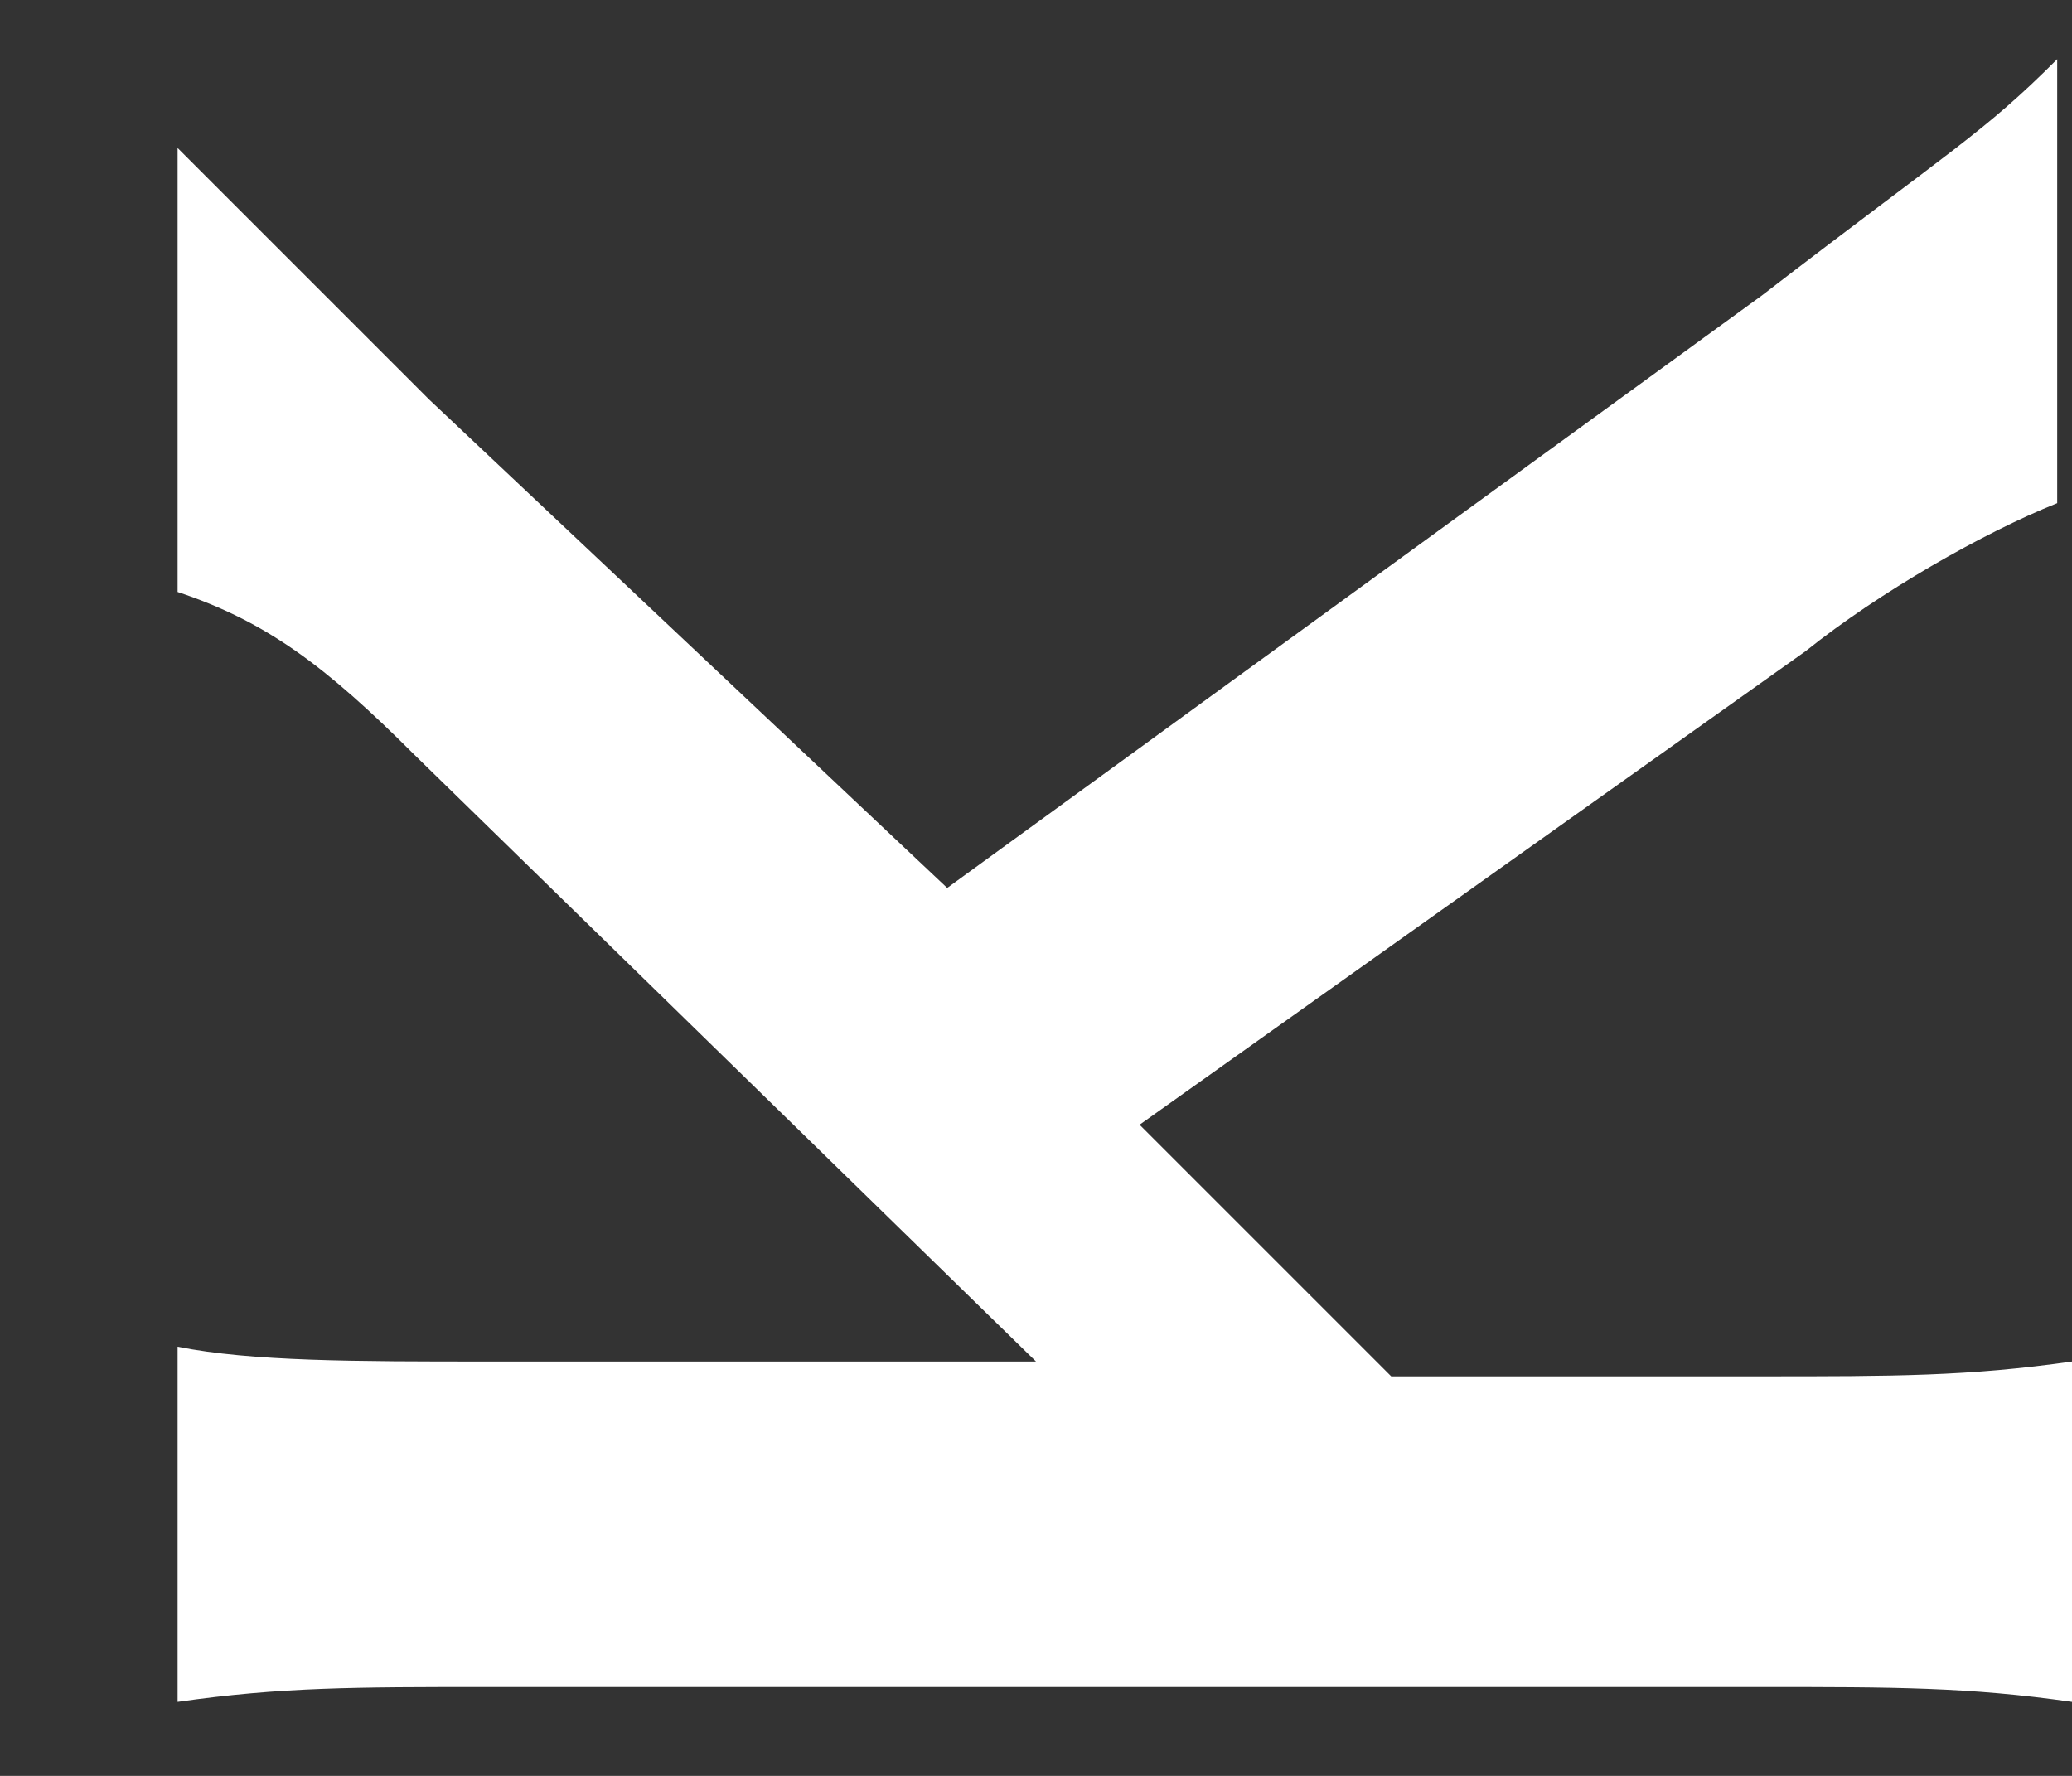
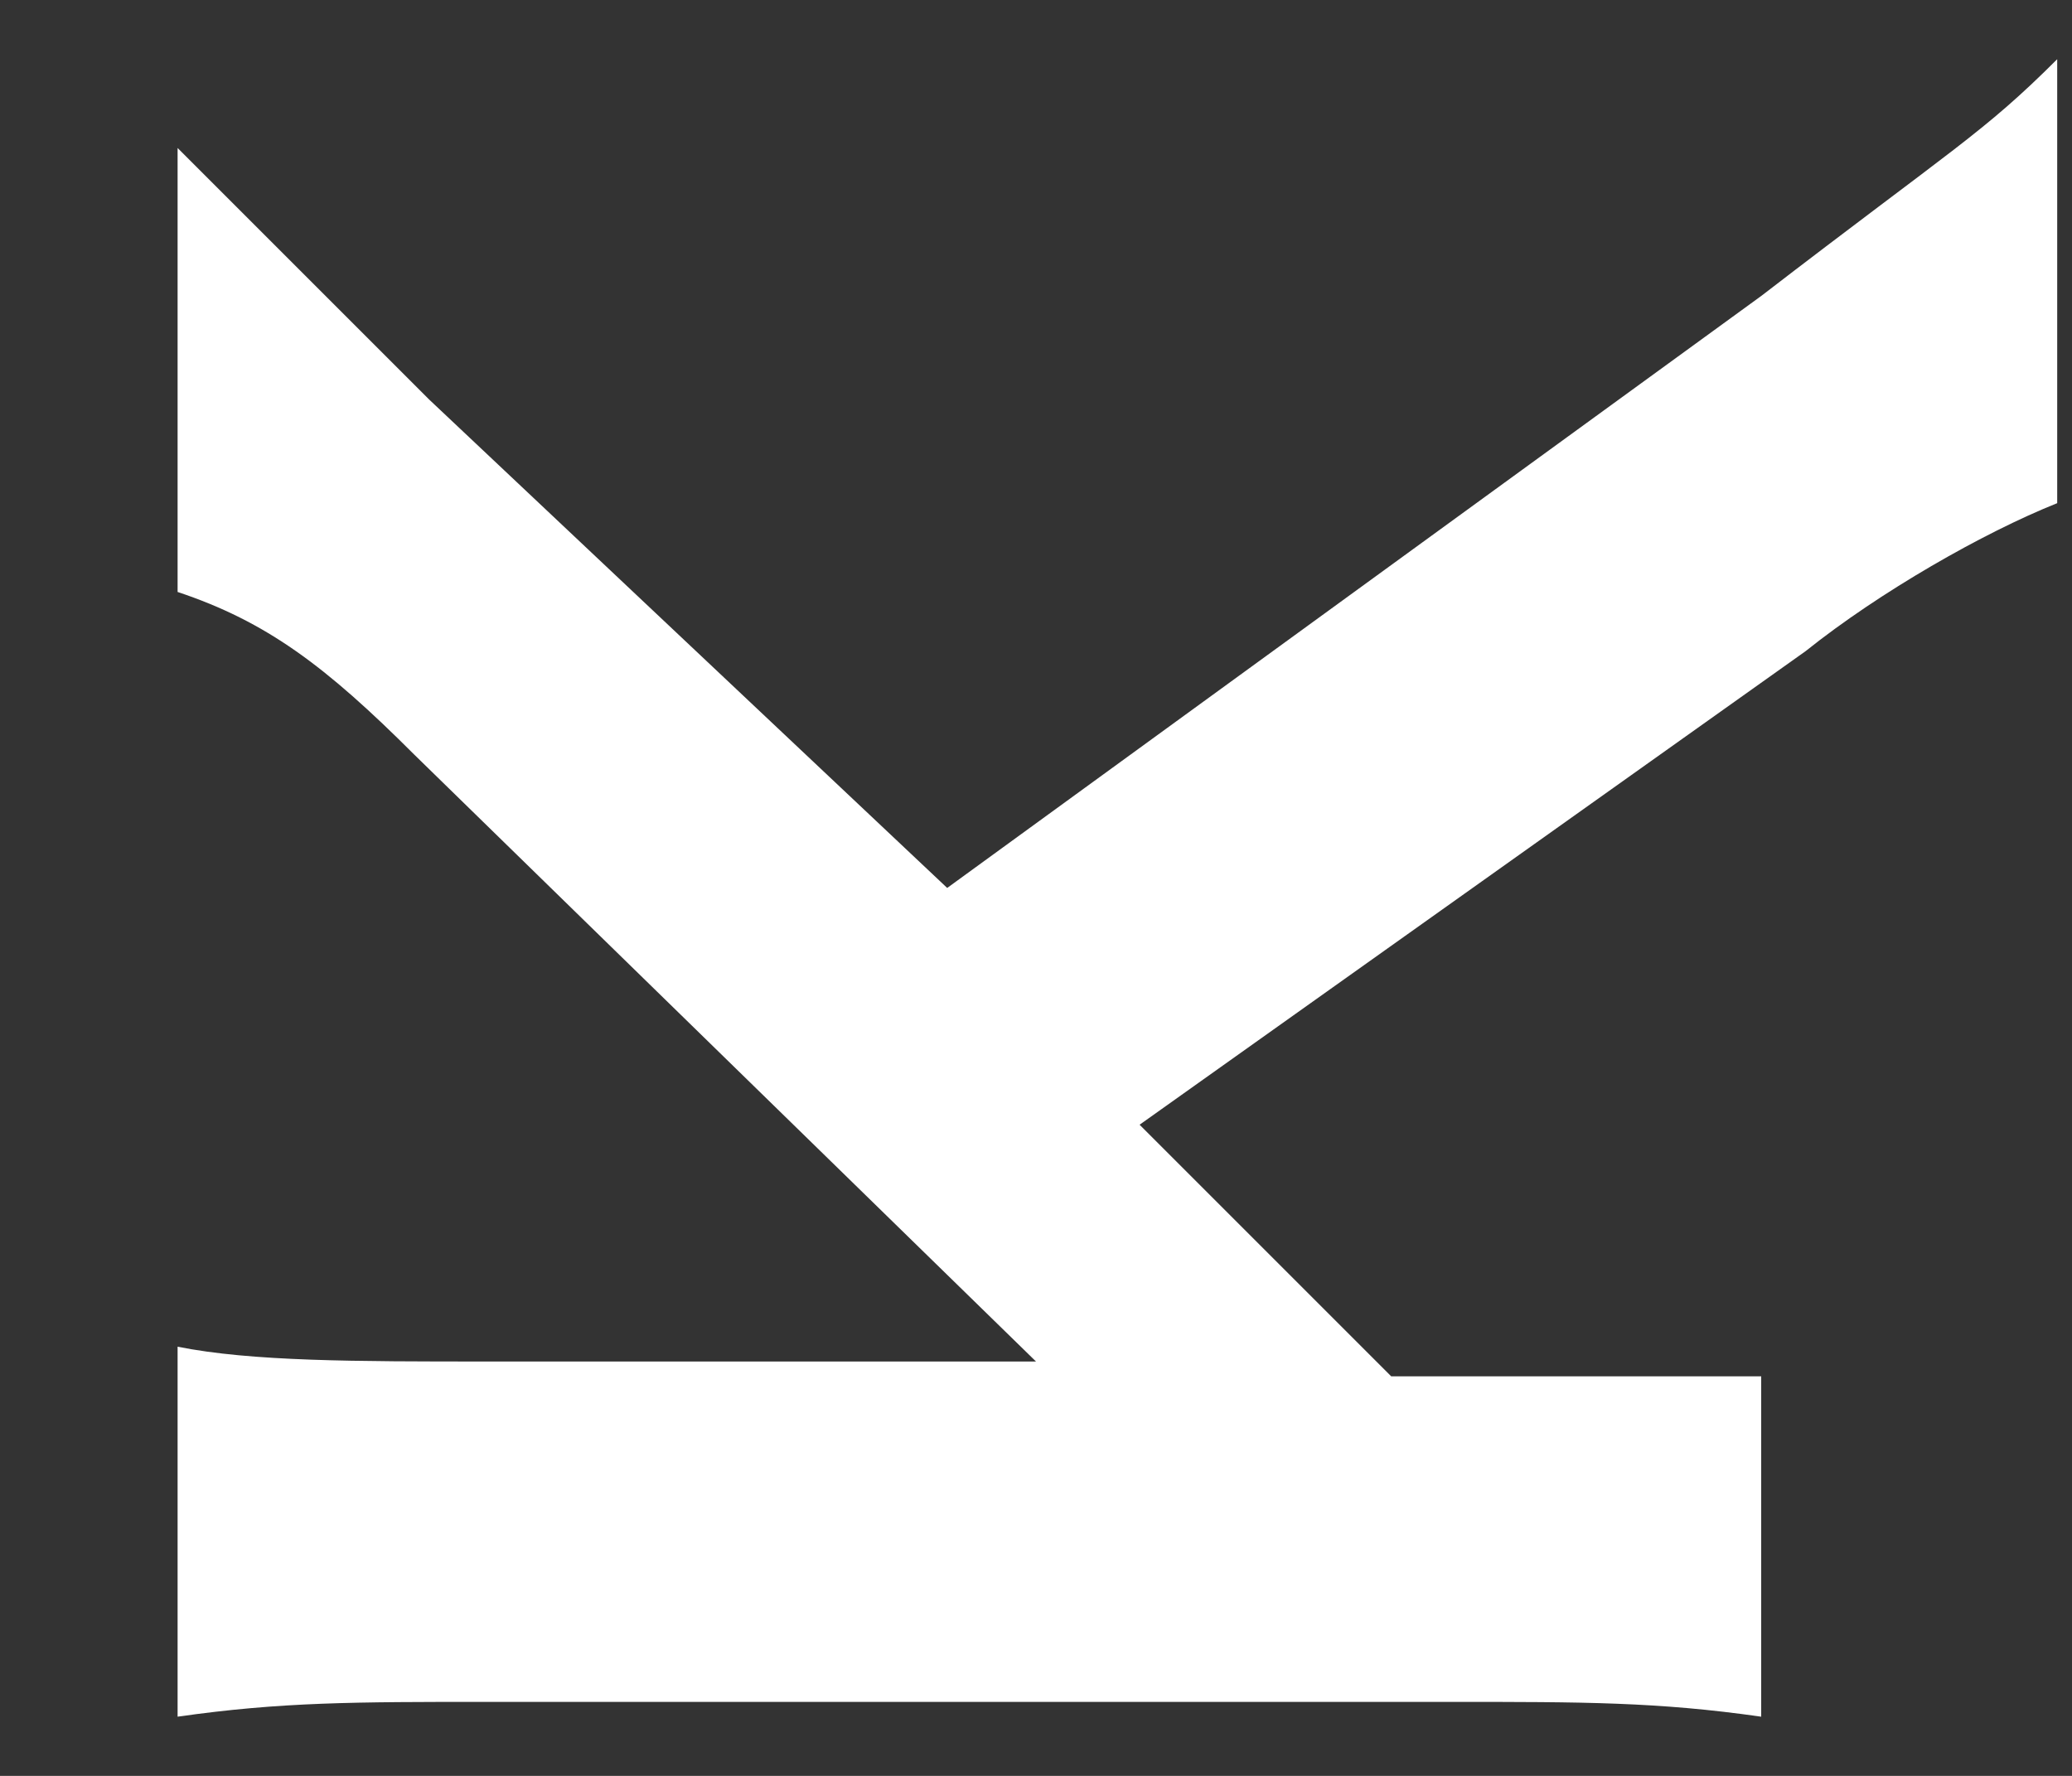
<svg xmlns="http://www.w3.org/2000/svg" version="1.1" id="レイヤー_1" x="0px" y="0px" width="14px" height="12px" viewBox="0 0 14 12" style="enable-background:new 0 0 14 12;" xml:space="preserve">
  <rect x="0" y="0" width="14" height="12" fill="#333333" stroke="none" />
  <style type="text/css">
	.st0{fill:#FFFFFF;}
</style>
-   <path class="st0" d="M11.9,2c1.3-1,1.5-1.1,2-1.6v3c-0.5,0.2-1.2,0.6-1.7,1L7.7,7.6l1.7,1.7h2.5c0.9,0,1.4,0,2.1-0.1v2.3  c-0.7-0.1-1.2-0.1-2.1-0.1H3.3c-0.9,0-1.4,0-2.1,0.1V9.1c0.5,0.1,1.2,0.1,2.1,0.1H7L2.8,5.1C2.2,4.5,1.8,4.2,1.2,4V1  c0.5,0.5,1,1,1.7,1.7L6.4,6L11.9,2z" />
+   <path class="st0" d="M11.9,2c1.3-1,1.5-1.1,2-1.6v3c-0.5,0.2-1.2,0.6-1.7,1L7.7,7.6l1.7,1.7h2.5v2.3  c-0.7-0.1-1.2-0.1-2.1-0.1H3.3c-0.9,0-1.4,0-2.1,0.1V9.1c0.5,0.1,1.2,0.1,2.1,0.1H7L2.8,5.1C2.2,4.5,1.8,4.2,1.2,4V1  c0.5,0.5,1,1,1.7,1.7L6.4,6L11.9,2z" />
</svg>